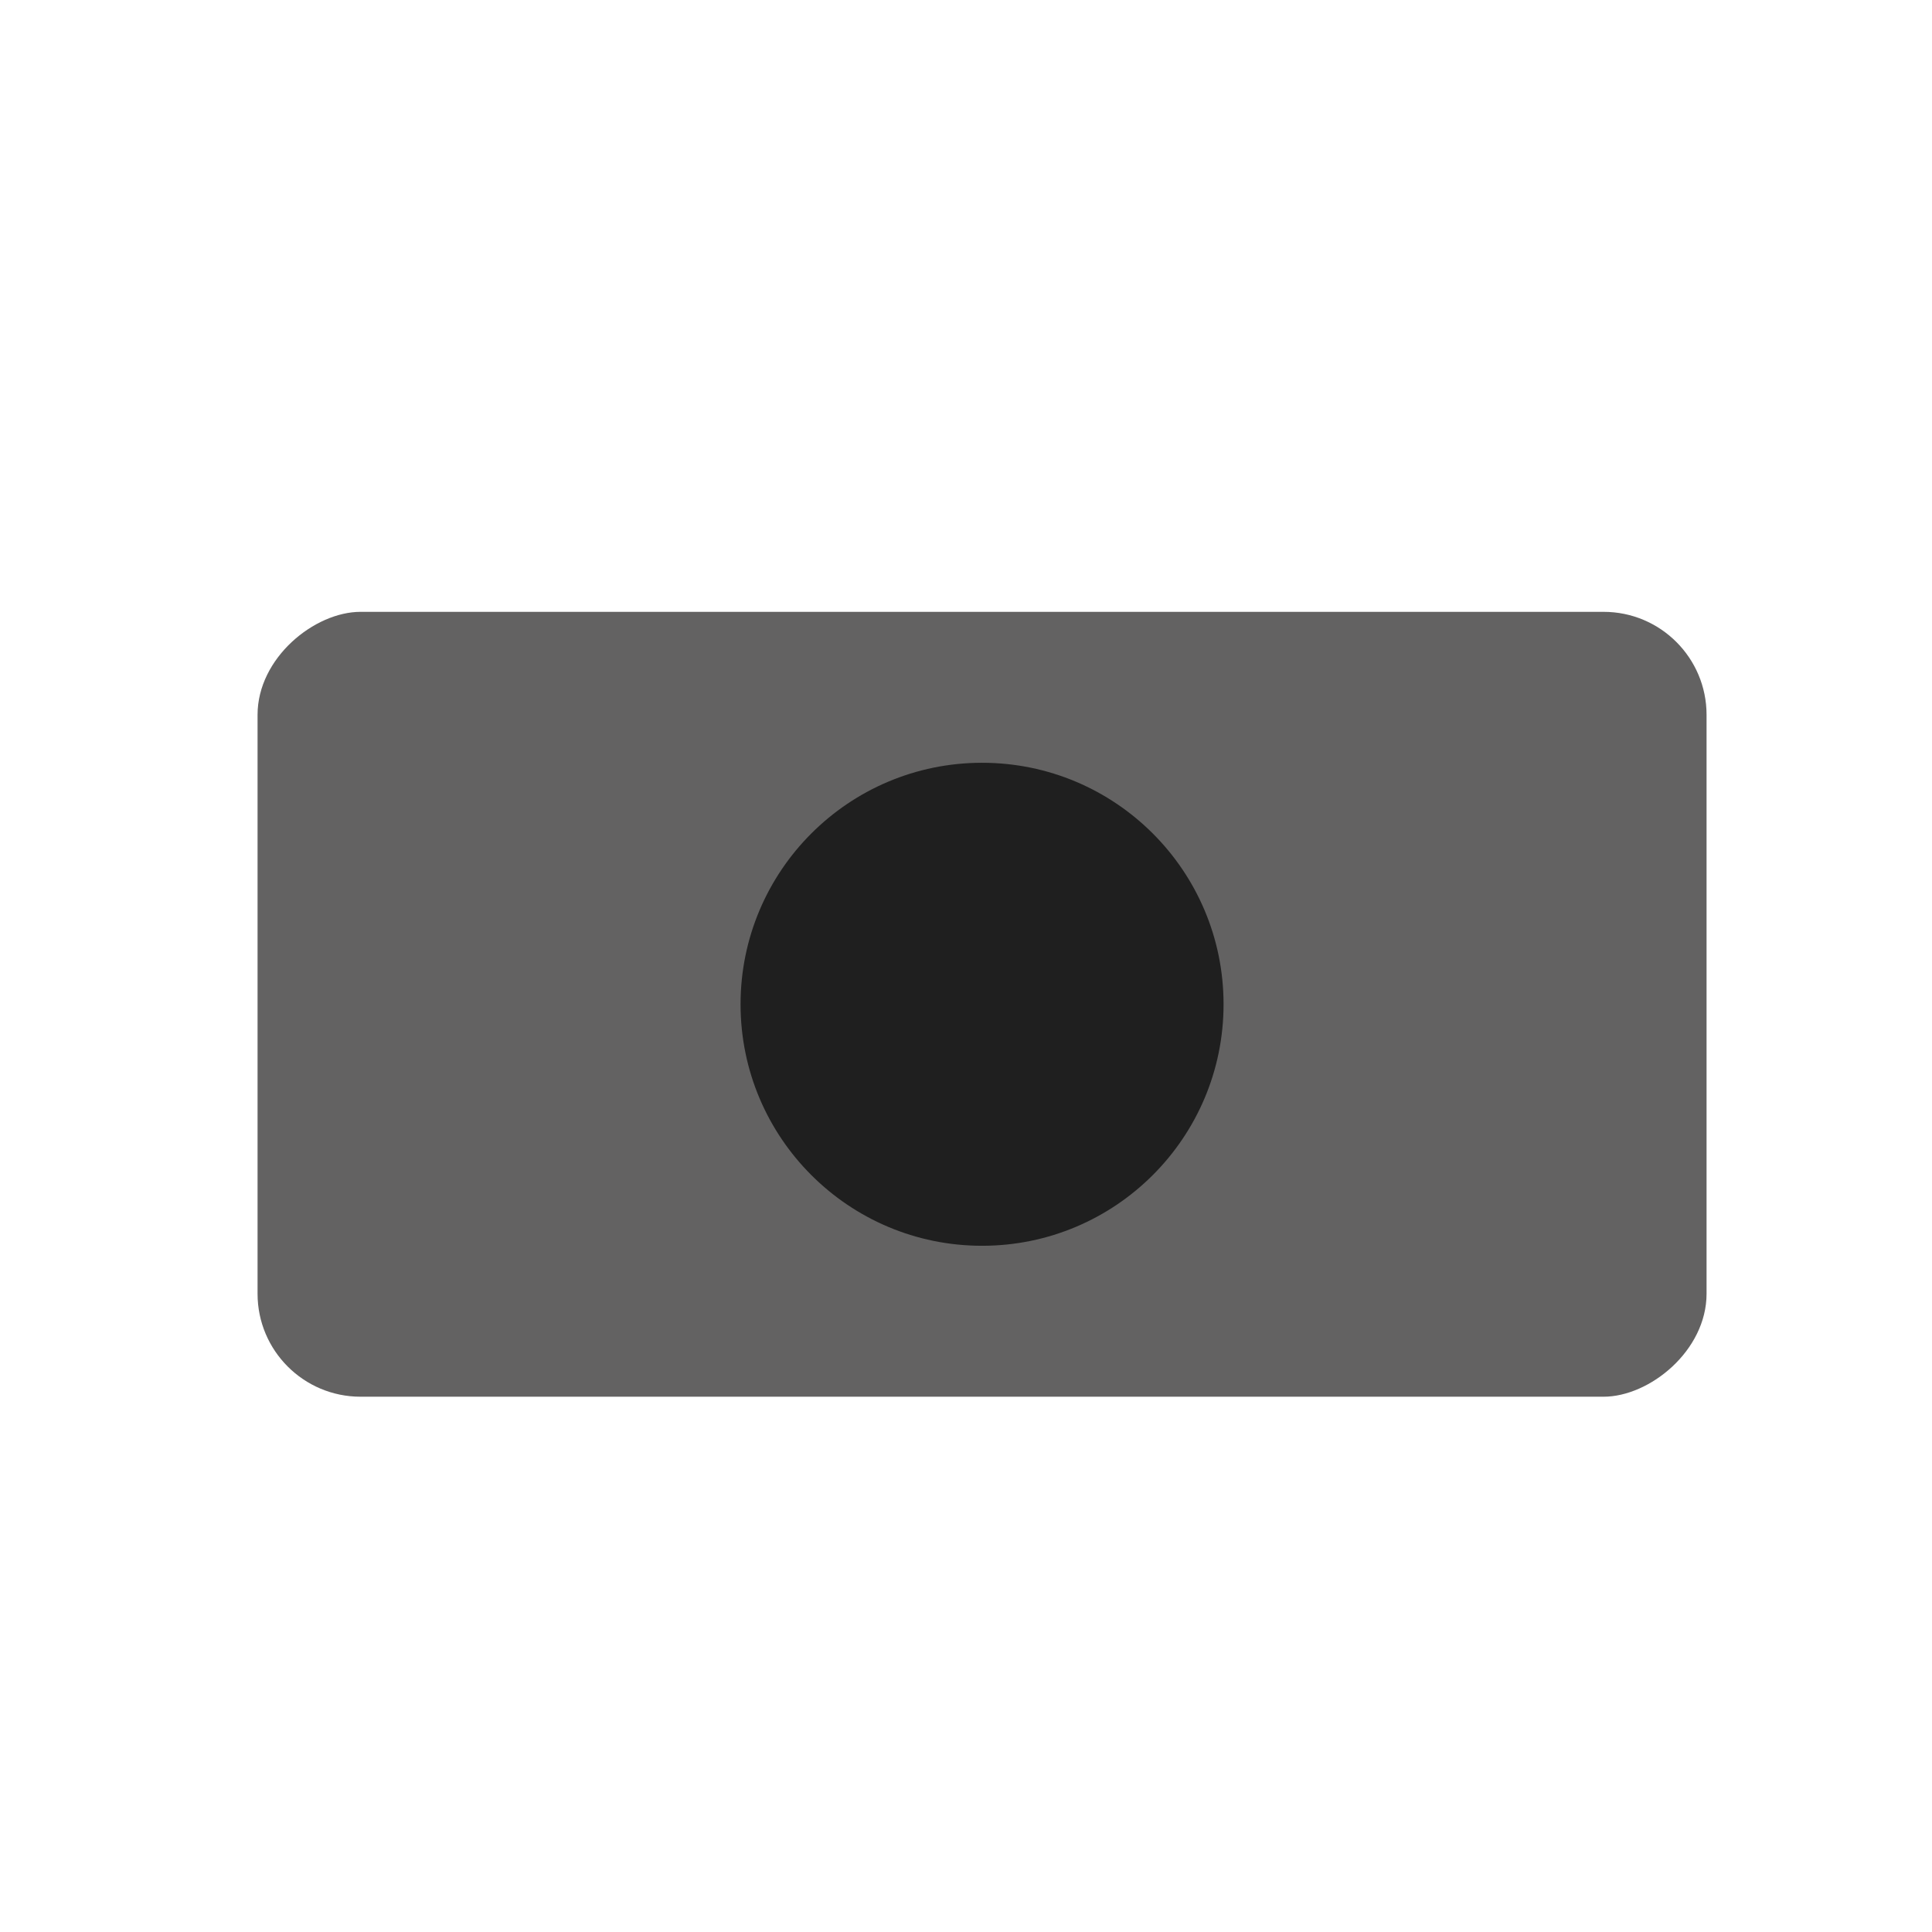
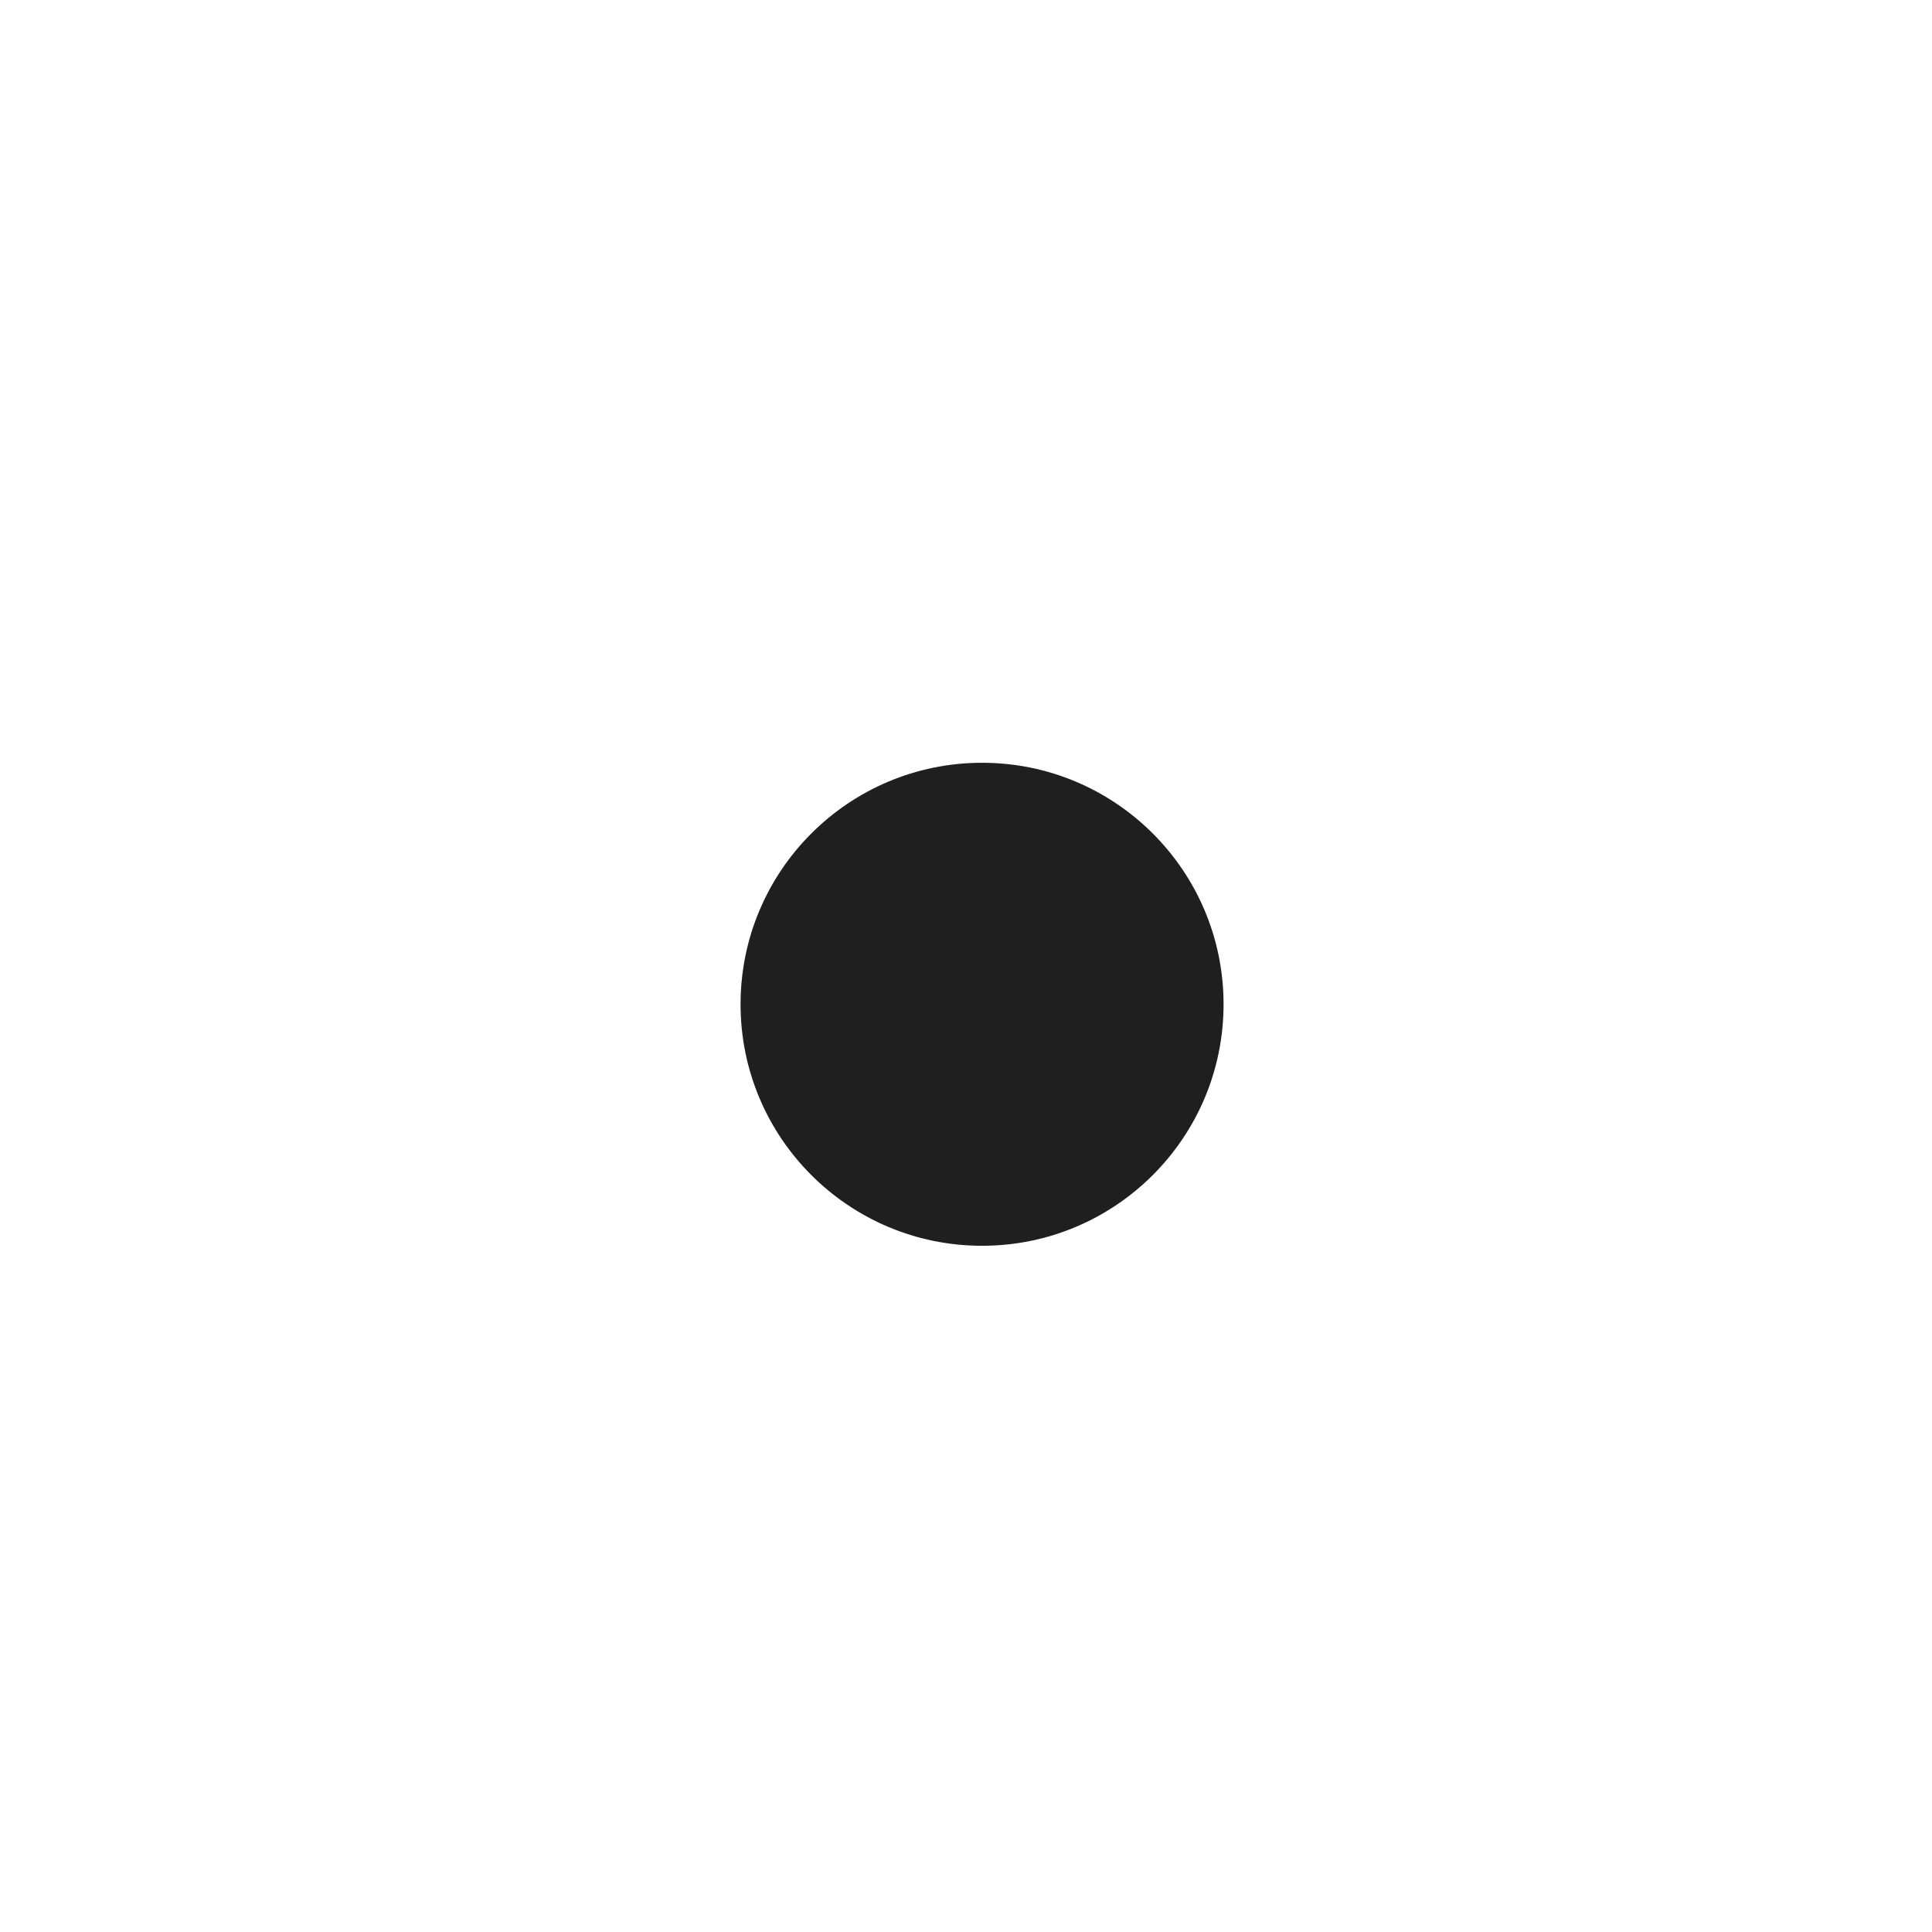
<svg xmlns="http://www.w3.org/2000/svg" width="16" height="16" viewBox="0 0 16 16" fill="none">
-   <rect x="14.133" y="5.067" width="6.5" height="12" rx="0.853" transform="rotate(90 14.133 5.067)" fill="#636262" />
  <ellipse cx="8.133" cy="8.317" rx="2" ry="2" fill="#1F1F1F" />
</svg>